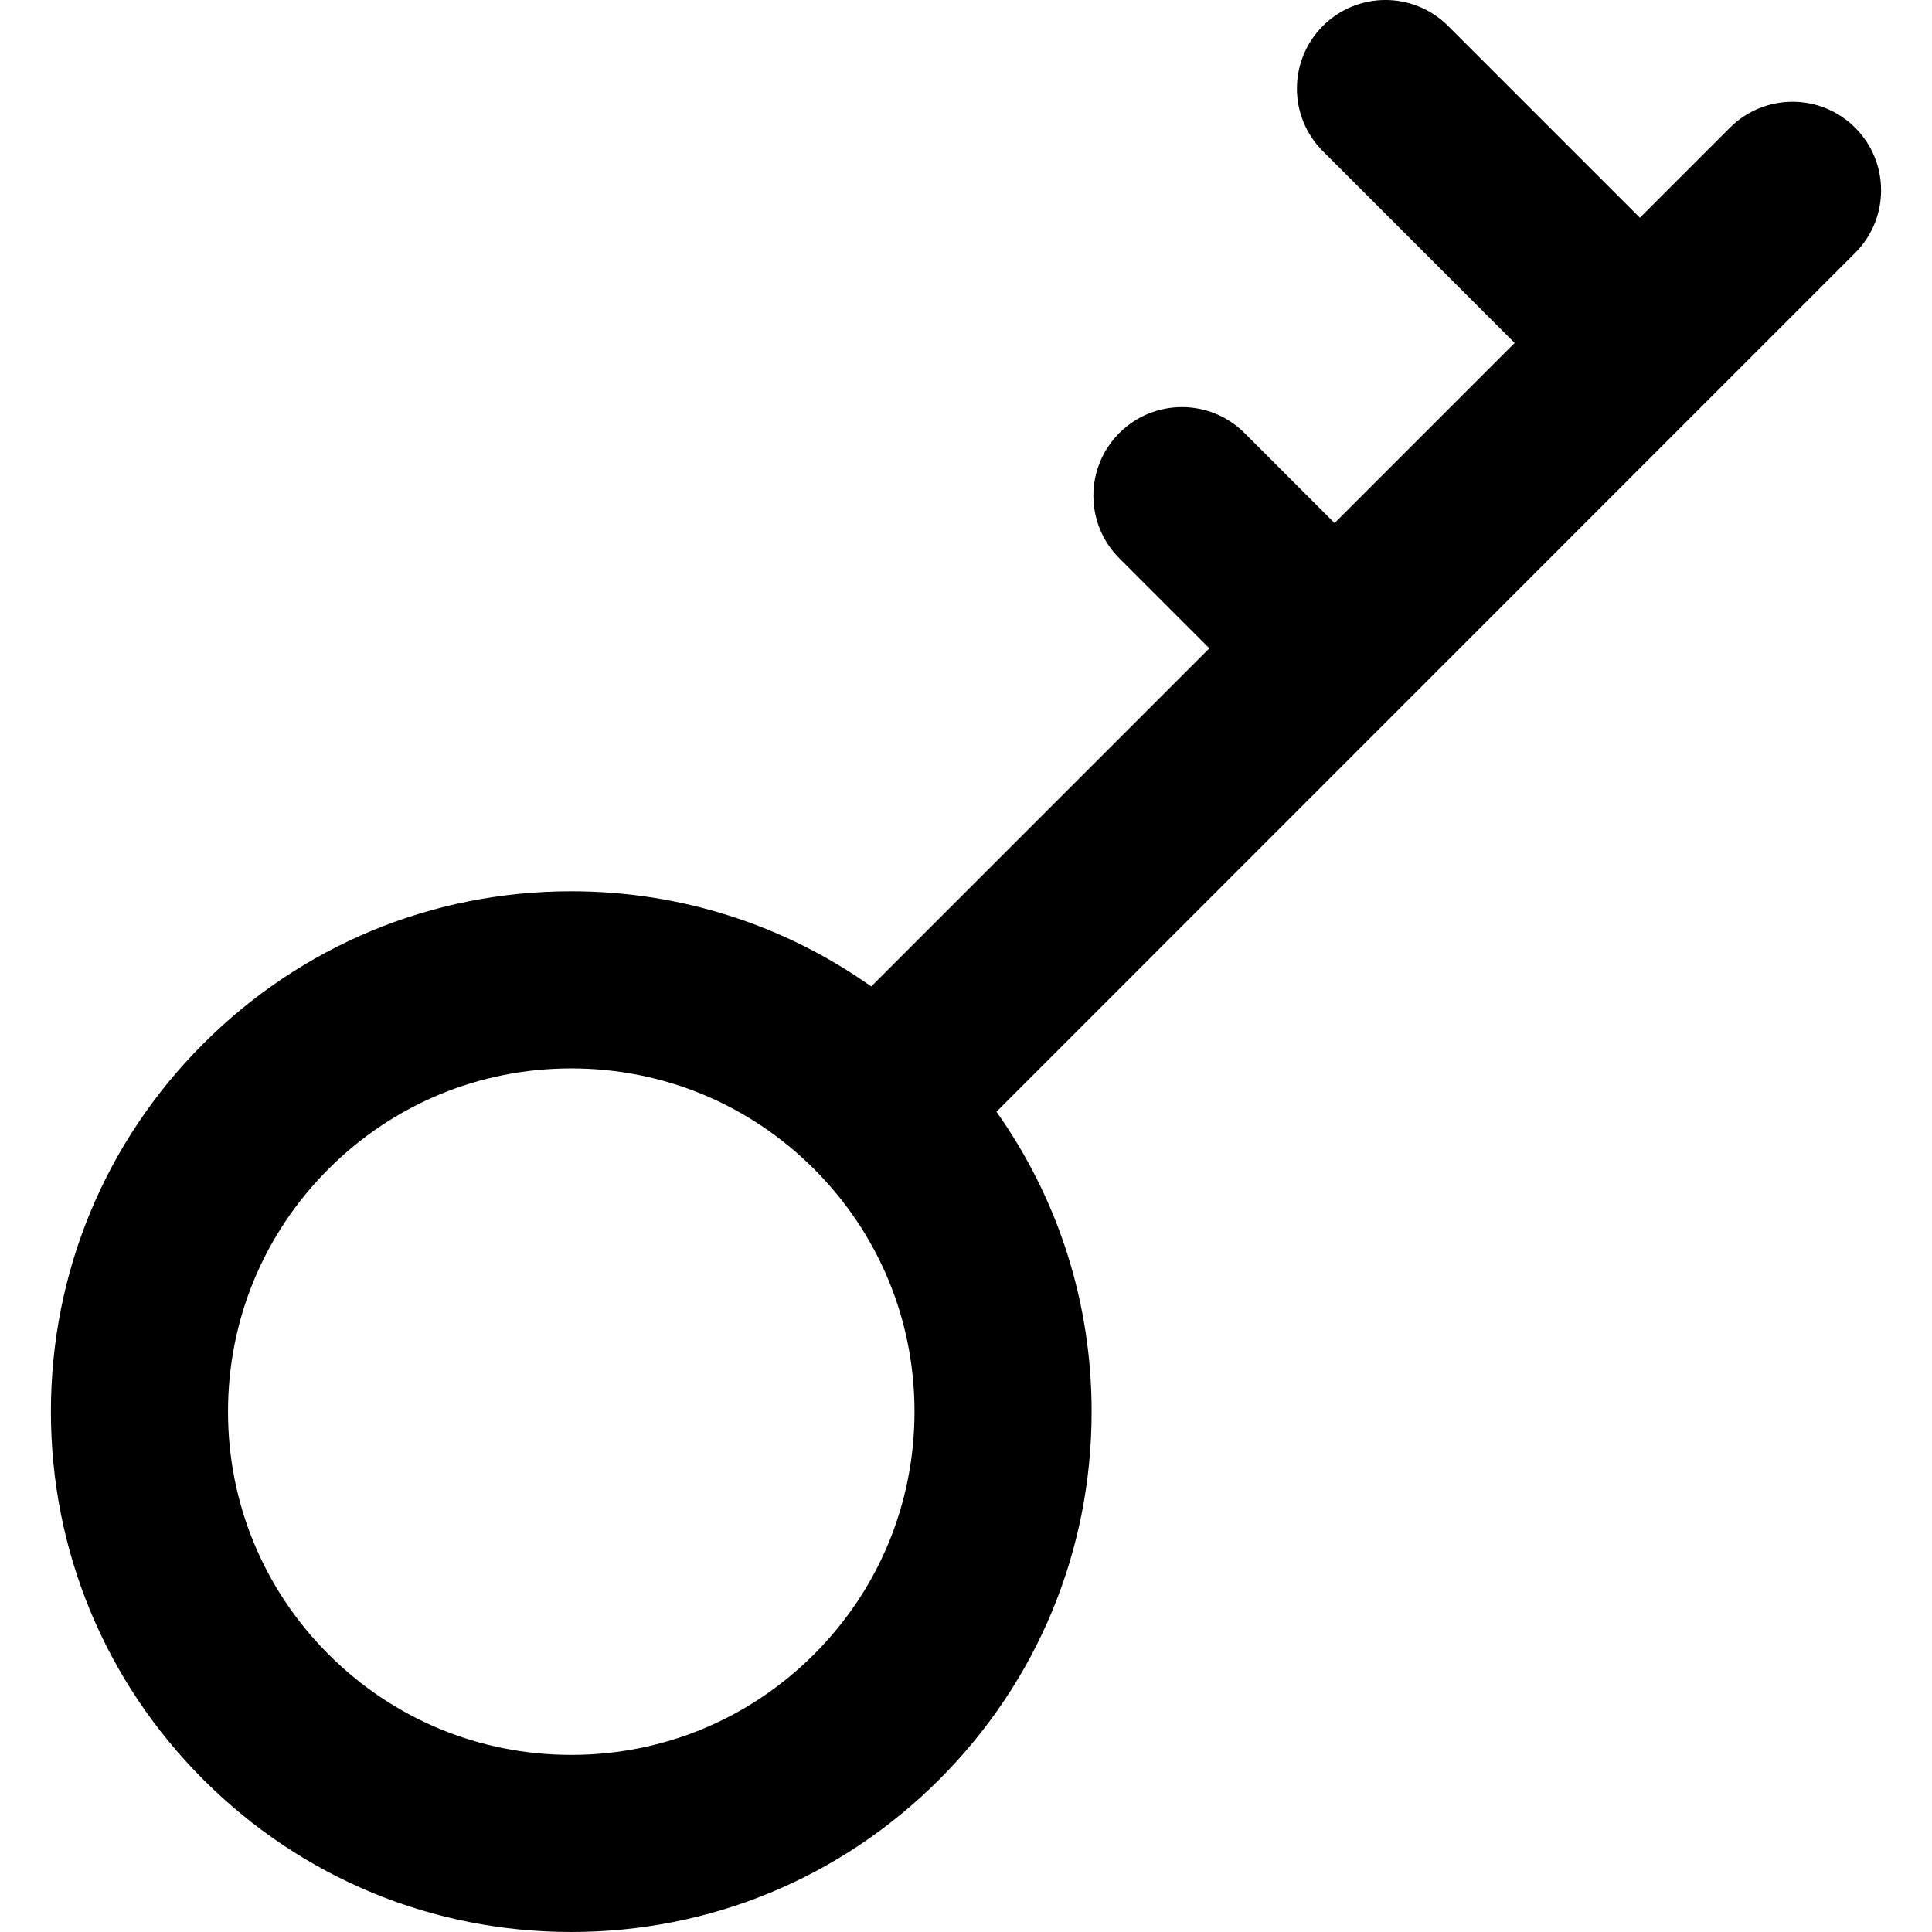
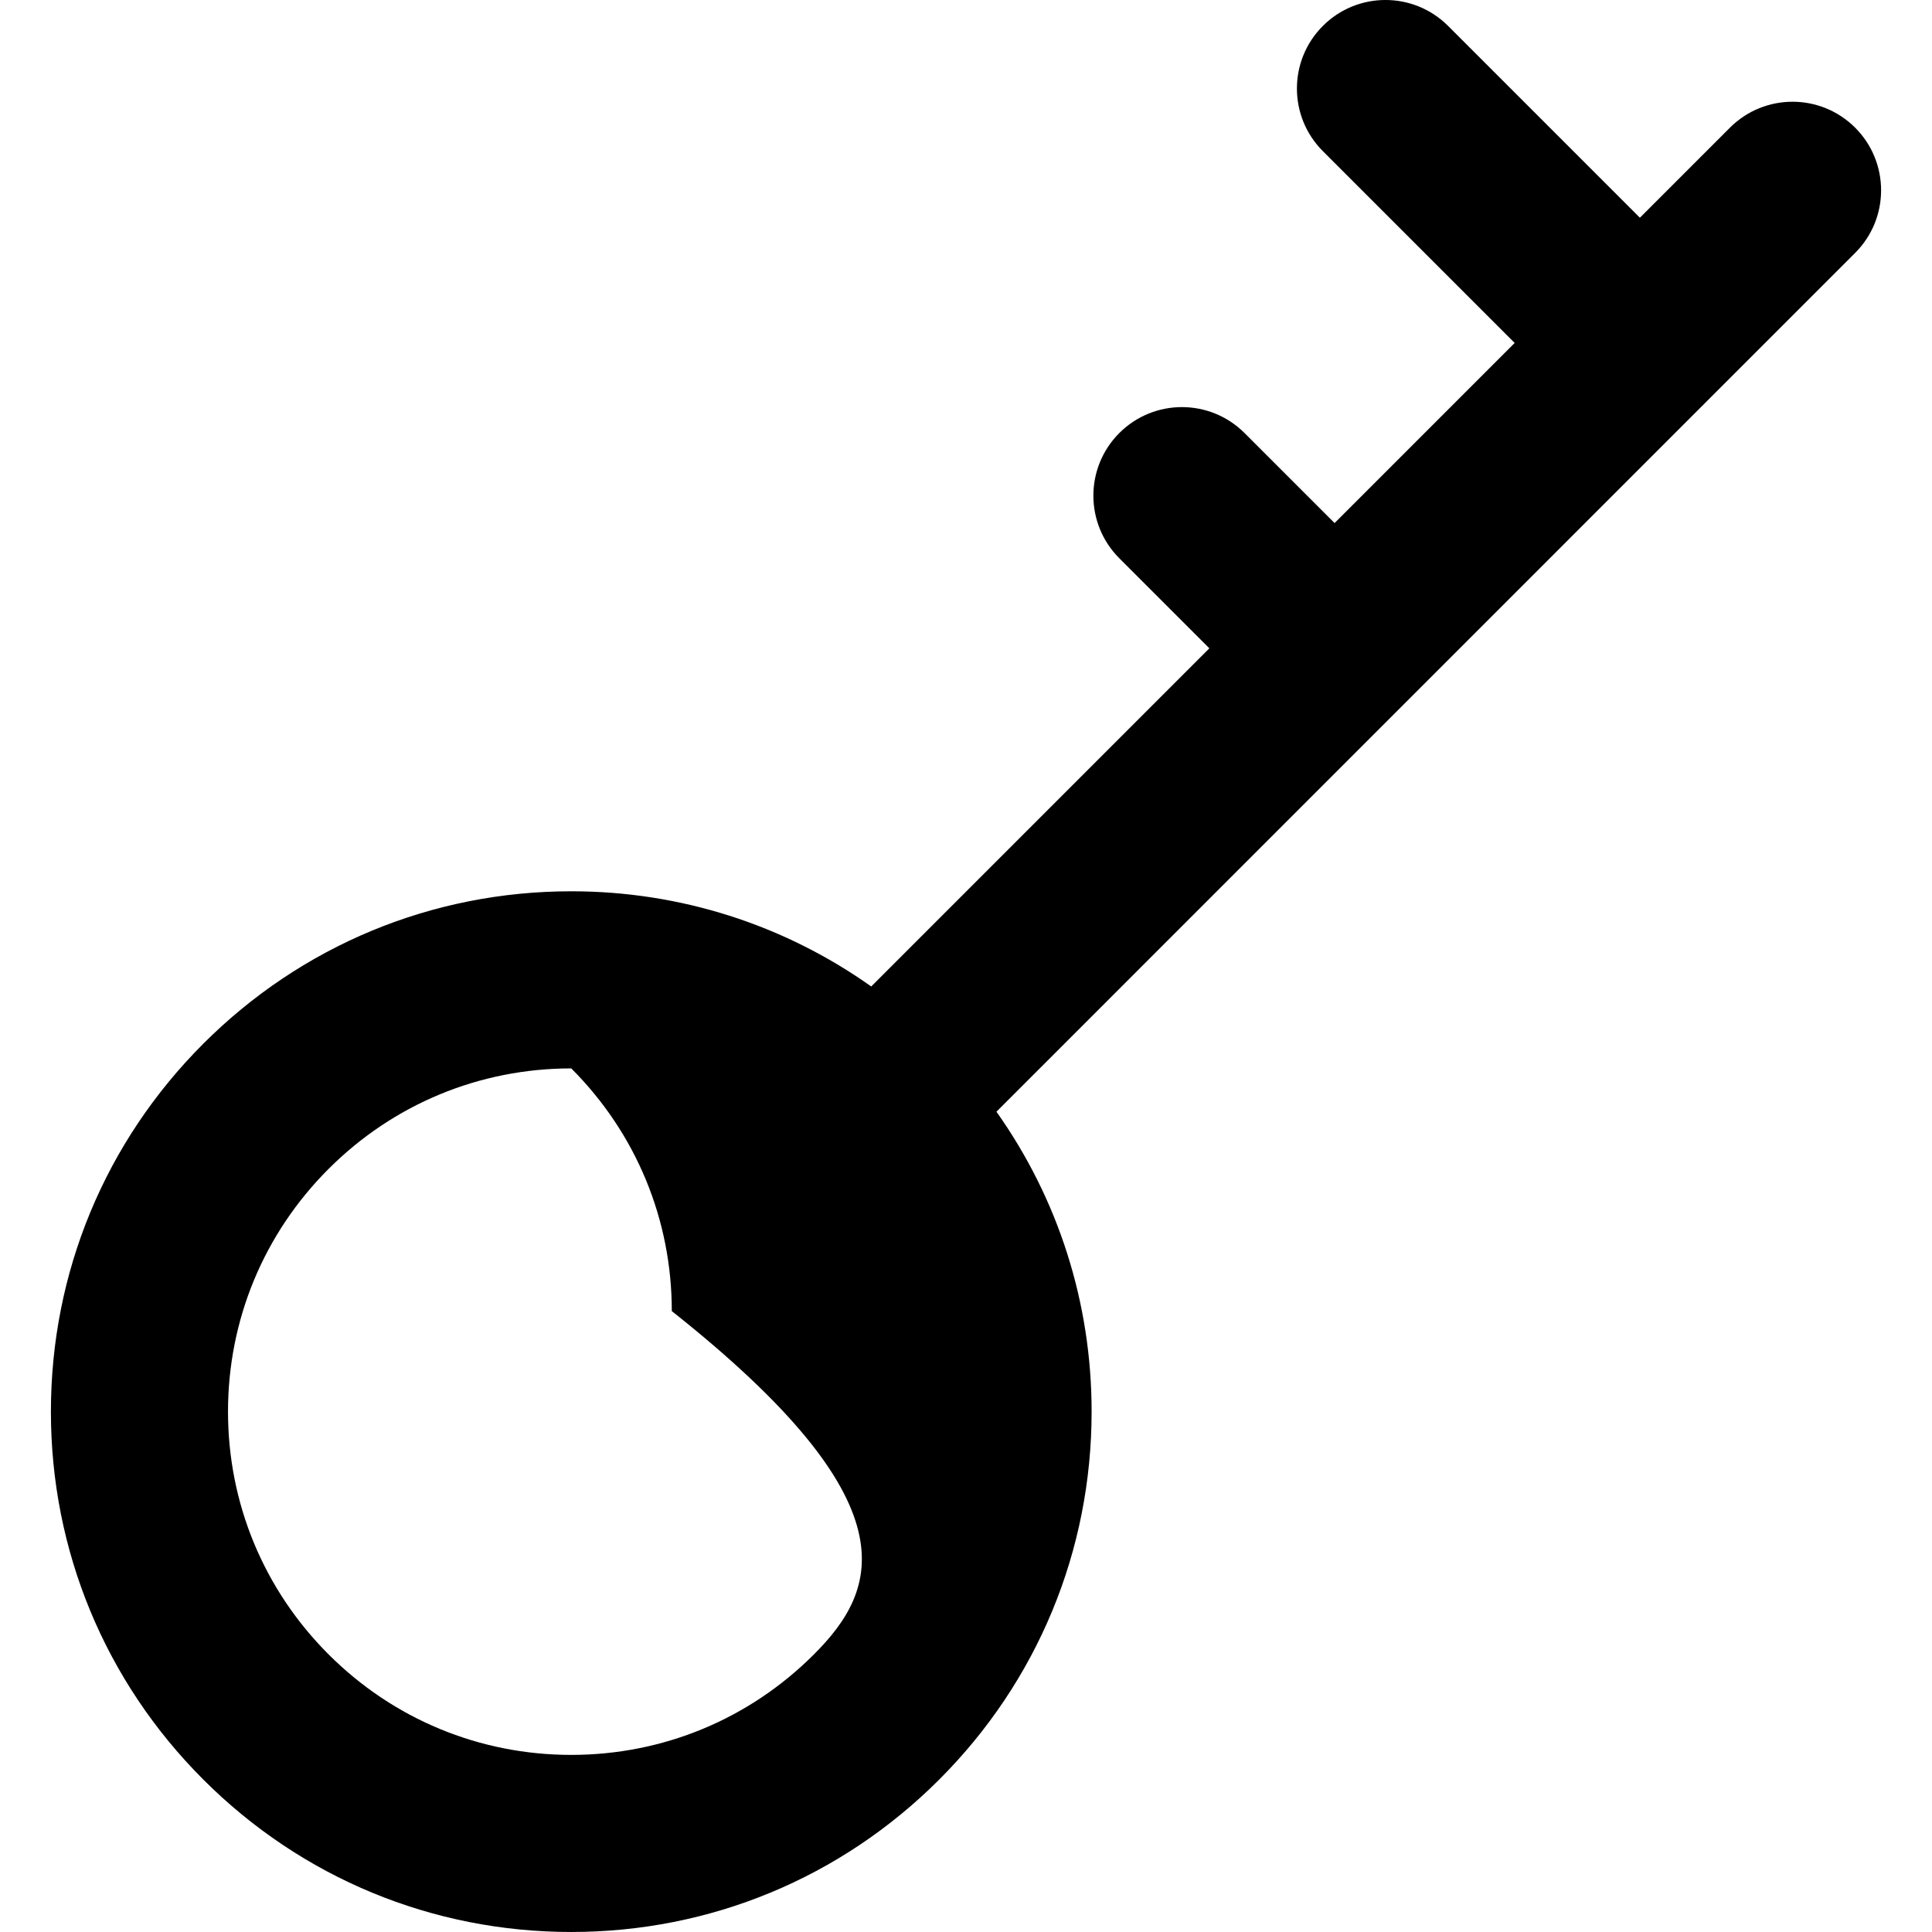
<svg xmlns="http://www.w3.org/2000/svg" version="1.1" id="Layer_1" x="0px" y="0px" viewBox="0 0 327.269 327.269" style="enable-background:new 0 0 327.269 327.269;" xml:space="preserve">
-   <path id="XMLID_232_" d="M314.252,21.628c-5.858-5.858-15.355-5.857-21.213,0.001l-15.251,15.253l-32.491-32.49  c-5.857-5.857-15.355-5.858-21.213,0c-5.857,5.858-5.857,15.355,0.001,21.213l32.491,32.491l-30.506,30.51l-15.252-15.252  c-5.857-5.858-15.355-5.858-21.213,0c-5.858,5.858-5.858,15.355,0,21.213l15.253,15.253l-57.276,57.283  c-14.765-10.463-32.349-16.125-50.813-16.125c-23.543,0-45.679,9.169-62.327,25.816c-16.649,16.648-25.818,38.783-25.818,62.327  c0,23.544,9.169,45.68,25.818,62.328c16.648,16.649,38.783,25.818,62.327,25.818c23.544,0,45.679-9.169,62.327-25.817  c16.649-16.648,25.818-38.784,25.818-62.328c0-18.461-5.66-36.042-16.12-50.804l67.777-67.785c0.036-0.036,0.076-0.065,0.112-0.101  c0.036-0.036,0.065-0.076,0.101-0.112l51.46-51.466c0.052-0.051,0.109-0.093,0.161-0.145c0.052-0.052,0.095-0.109,0.145-0.161  l25.706-25.709C320.111,36.983,320.111,27.486,314.252,21.628z M137.882,280.238c-10.982,10.982-25.584,17.031-41.114,17.031  s-30.132-6.048-41.114-17.031c-10.982-10.982-17.031-25.583-17.031-41.114c0-15.531,6.048-30.132,17.031-41.113  c10.982-10.982,25.583-17.03,41.114-17.03c15.531,0,30.132,6.048,41.114,17.03c10.982,10.981,17.031,25.583,17.031,41.113  C154.913,254.655,148.864,269.256,137.882,280.238z" />
+   <path id="XMLID_232_" d="M314.252,21.628c-5.858-5.858-15.355-5.857-21.213,0.001l-15.251,15.253l-32.491-32.49  c-5.857-5.857-15.355-5.858-21.213,0c-5.857,5.858-5.857,15.355,0.001,21.213l32.491,32.491l-30.506,30.51l-15.252-15.252  c-5.857-5.858-15.355-5.858-21.213,0c-5.858,5.858-5.858,15.355,0,21.213l15.253,15.253l-57.276,57.283  c-14.765-10.463-32.349-16.125-50.813-16.125c-23.543,0-45.679,9.169-62.327,25.816c-16.649,16.648-25.818,38.783-25.818,62.327  c0,23.544,9.169,45.68,25.818,62.328c16.648,16.649,38.783,25.818,62.327,25.818c23.544,0,45.679-9.169,62.327-25.817  c16.649-16.648,25.818-38.784,25.818-62.328c0-18.461-5.66-36.042-16.12-50.804l67.777-67.785c0.036-0.036,0.076-0.065,0.112-0.101  c0.036-0.036,0.065-0.076,0.101-0.112l51.46-51.466c0.052-0.051,0.109-0.093,0.161-0.145c0.052-0.052,0.095-0.109,0.145-0.161  l25.706-25.709C320.111,36.983,320.111,27.486,314.252,21.628z M137.882,280.238c-10.982,10.982-25.584,17.031-41.114,17.031  s-30.132-6.048-41.114-17.031c-10.982-10.982-17.031-25.583-17.031-41.114c0-15.531,6.048-30.132,17.031-41.113  c10.982-10.982,25.583-17.03,41.114-17.03c10.982,10.981,17.031,25.583,17.031,41.113  C154.913,254.655,148.864,269.256,137.882,280.238z" />
  <g>
</g>
  <g>
</g>
  <g>
</g>
  <g>
</g>
  <g>
</g>
  <g>
</g>
  <g>
</g>
  <g>
</g>
  <g>
</g>
  <g>
</g>
  <g>
</g>
  <g>
</g>
  <g>
</g>
  <g>
</g>
  <g>
</g>
</svg>